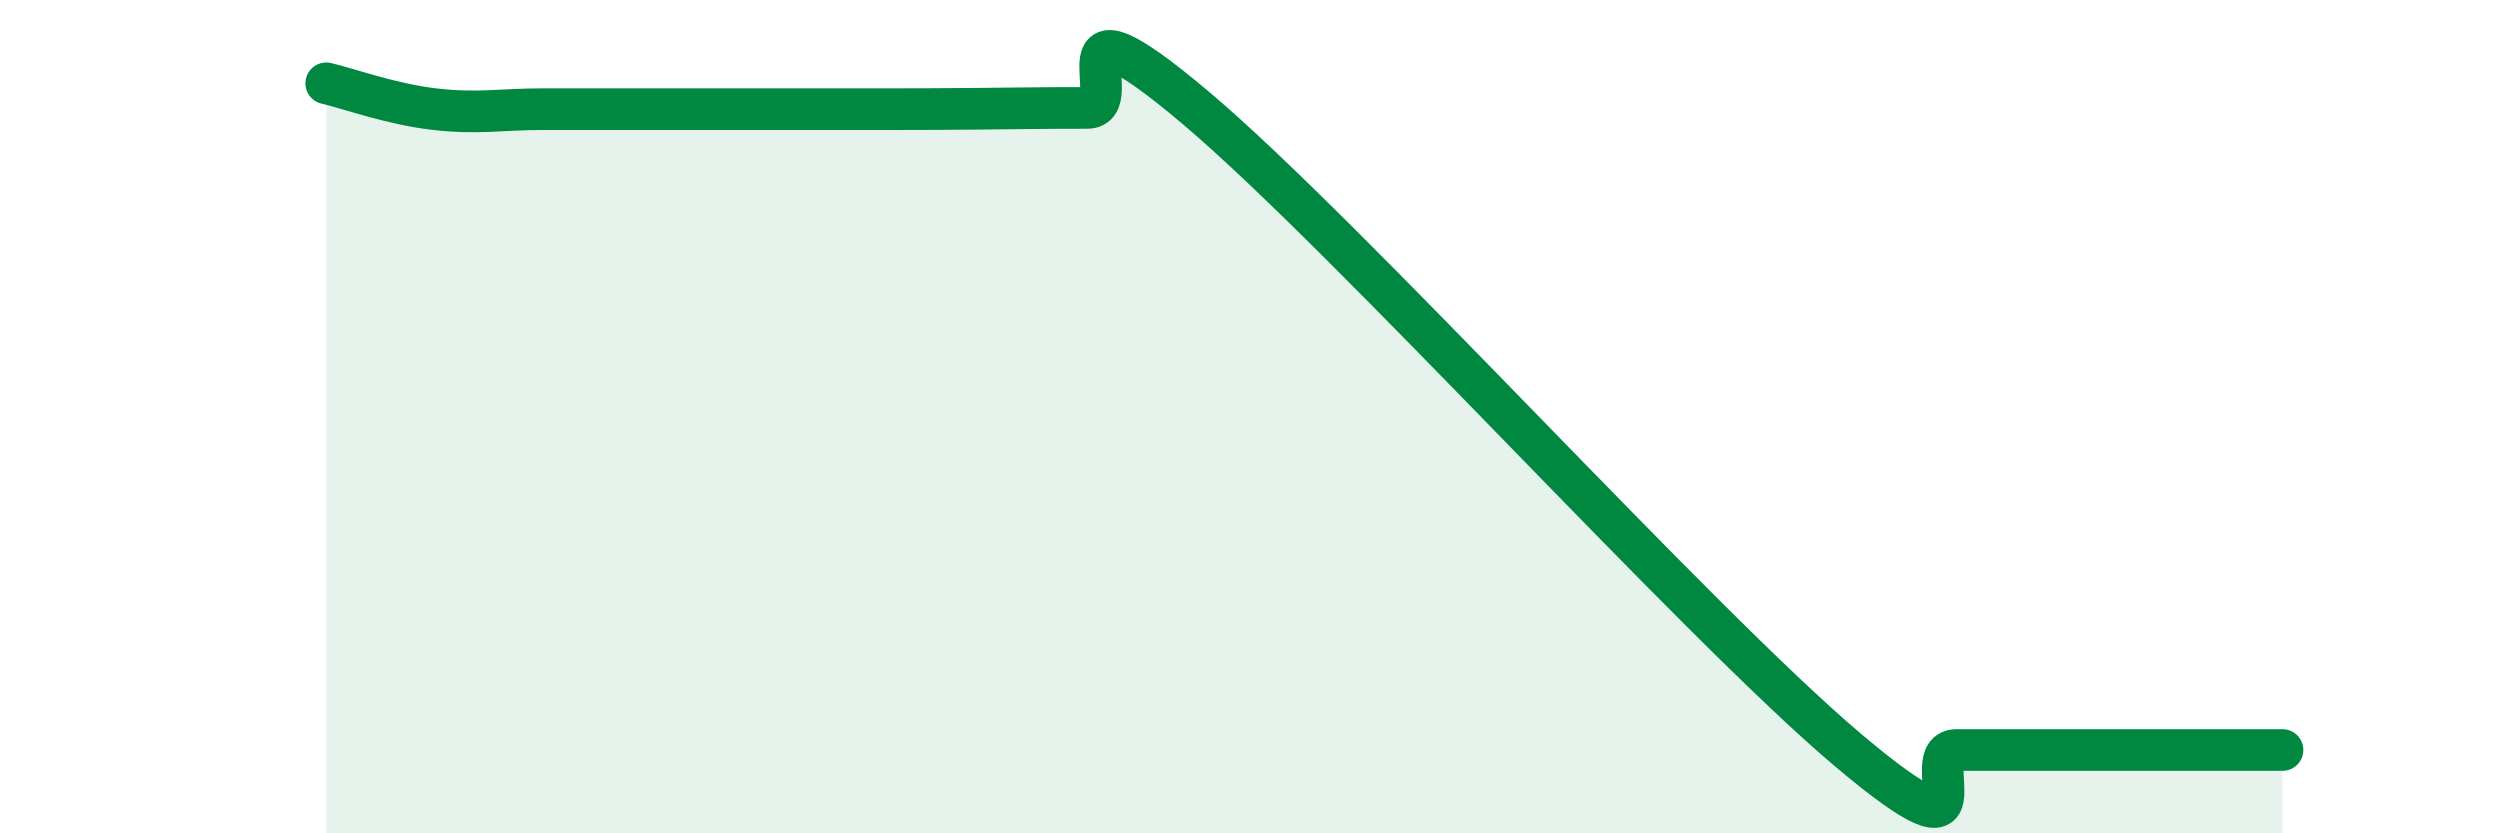
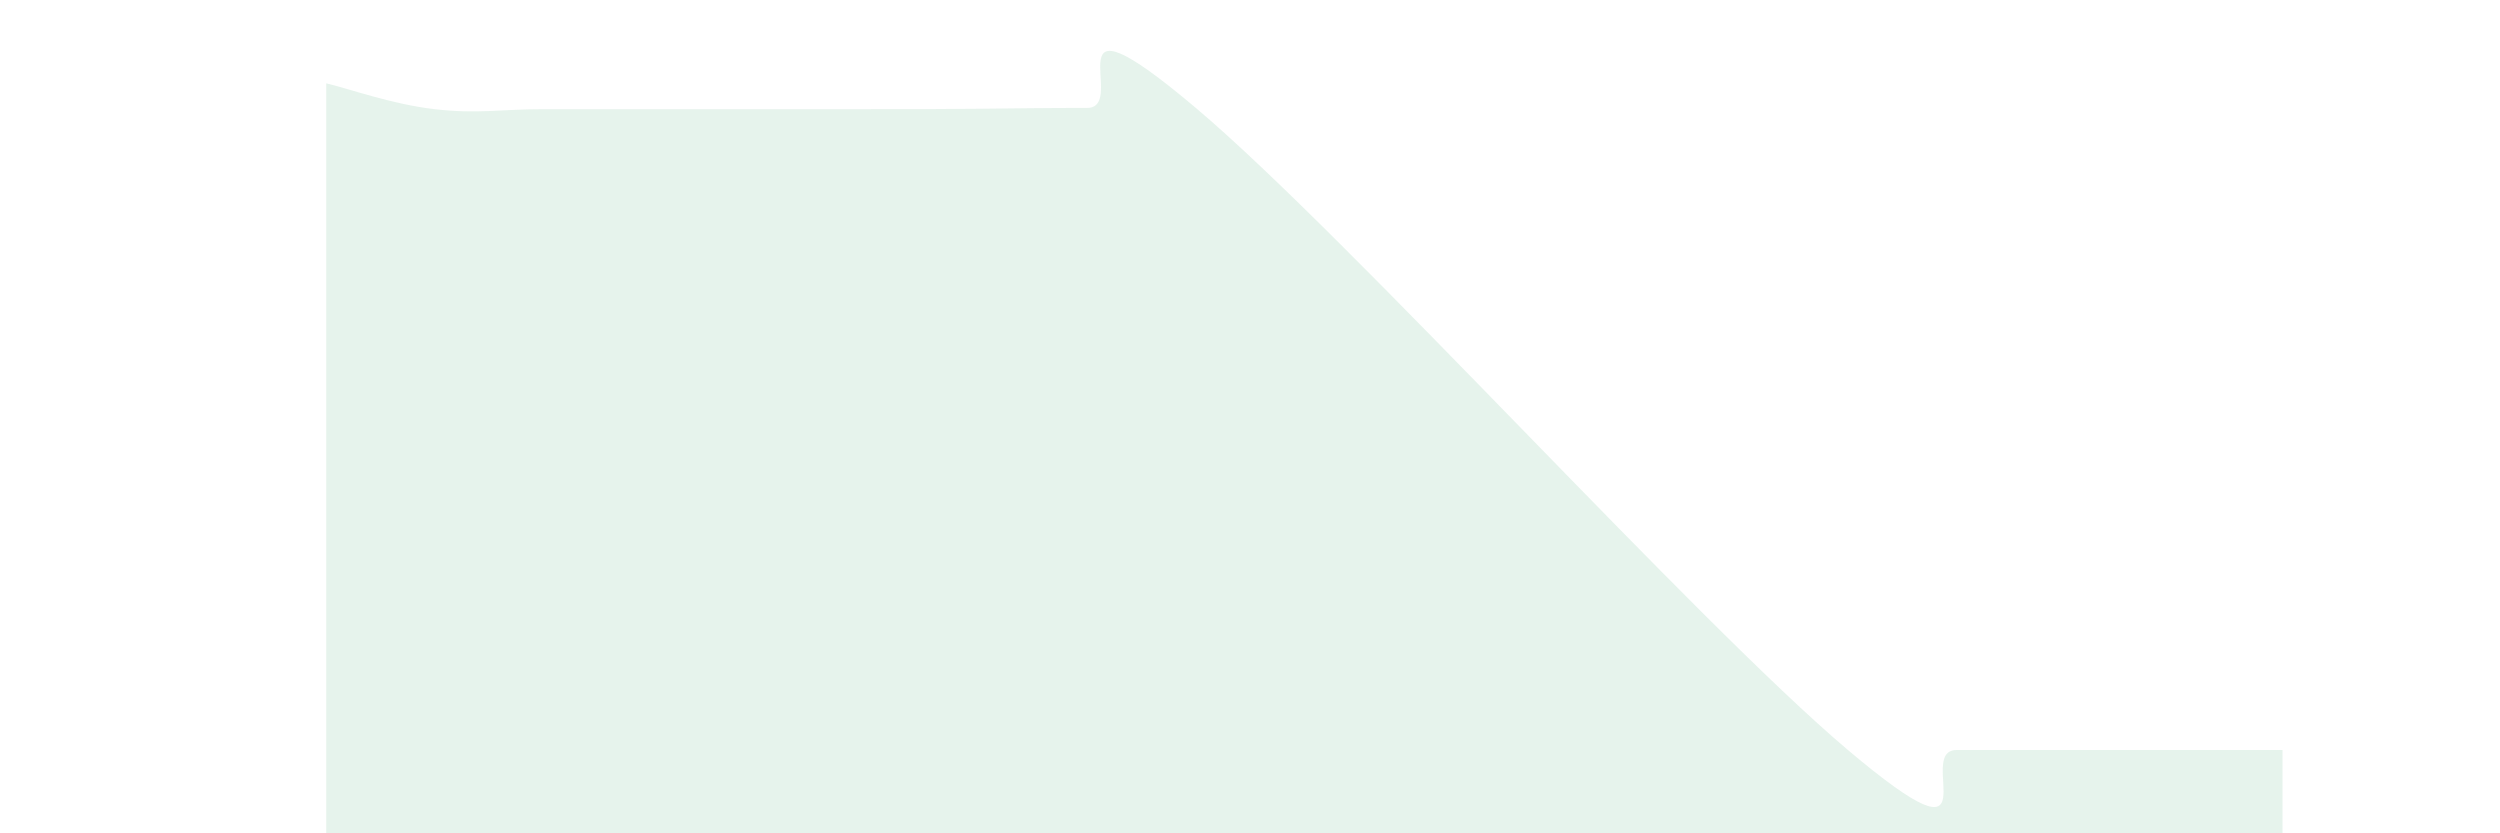
<svg xmlns="http://www.w3.org/2000/svg" width="60" height="20" viewBox="0 0 60 20">
  <path d="M 7.83,2 C 8.35,2.12 9.39,2.5 10.43,2.62 C 11.47,2.74 12,2.62 13.04,2.62 C 14.08,2.62 14.61,2.62 15.65,2.62 C 16.69,2.62 17.22,2.62 18.26,2.62 C 19.3,2.62 19.83,2.62 20.87,2.62 C 21.91,2.62 22.44,2.62 23.48,2.61 C 24.52,2.6 25.05,2.59 26.09,2.59 C 27.13,2.59 25.05,-0.49 28.7,2.59 C 32.35,5.67 40.7,14.92 44.35,18 C 48,21.08 45.92,18 46.96,18 C 48,18 48.53,18 49.57,18 C 50.61,18 51.13,18 52.17,18 C 53.21,18 54.26,18 54.78,18L54.78 20L7.83 20Z" fill="#008740" opacity="0.1" stroke-linecap="round" stroke-linejoin="round" />
-   <path d="M 7.83,2 C 8.35,2.12 9.39,2.5 10.43,2.62 C 11.47,2.74 12,2.62 13.04,2.62 C 14.08,2.62 14.61,2.62 15.65,2.62 C 16.69,2.62 17.22,2.62 18.26,2.62 C 19.3,2.62 19.83,2.62 20.87,2.62 C 21.91,2.62 22.44,2.62 23.48,2.61 C 24.52,2.6 25.05,2.59 26.09,2.59 C 27.13,2.59 25.05,-0.49 28.7,2.59 C 32.35,5.67 40.7,14.92 44.35,18 C 48,21.08 45.92,18 46.96,18 C 48,18 48.53,18 49.57,18 C 50.61,18 51.13,18 52.17,18 C 53.21,18 54.26,18 54.78,18" stroke="#008740" stroke-width="1" fill="none" stroke-linecap="round" stroke-linejoin="round" />
</svg>